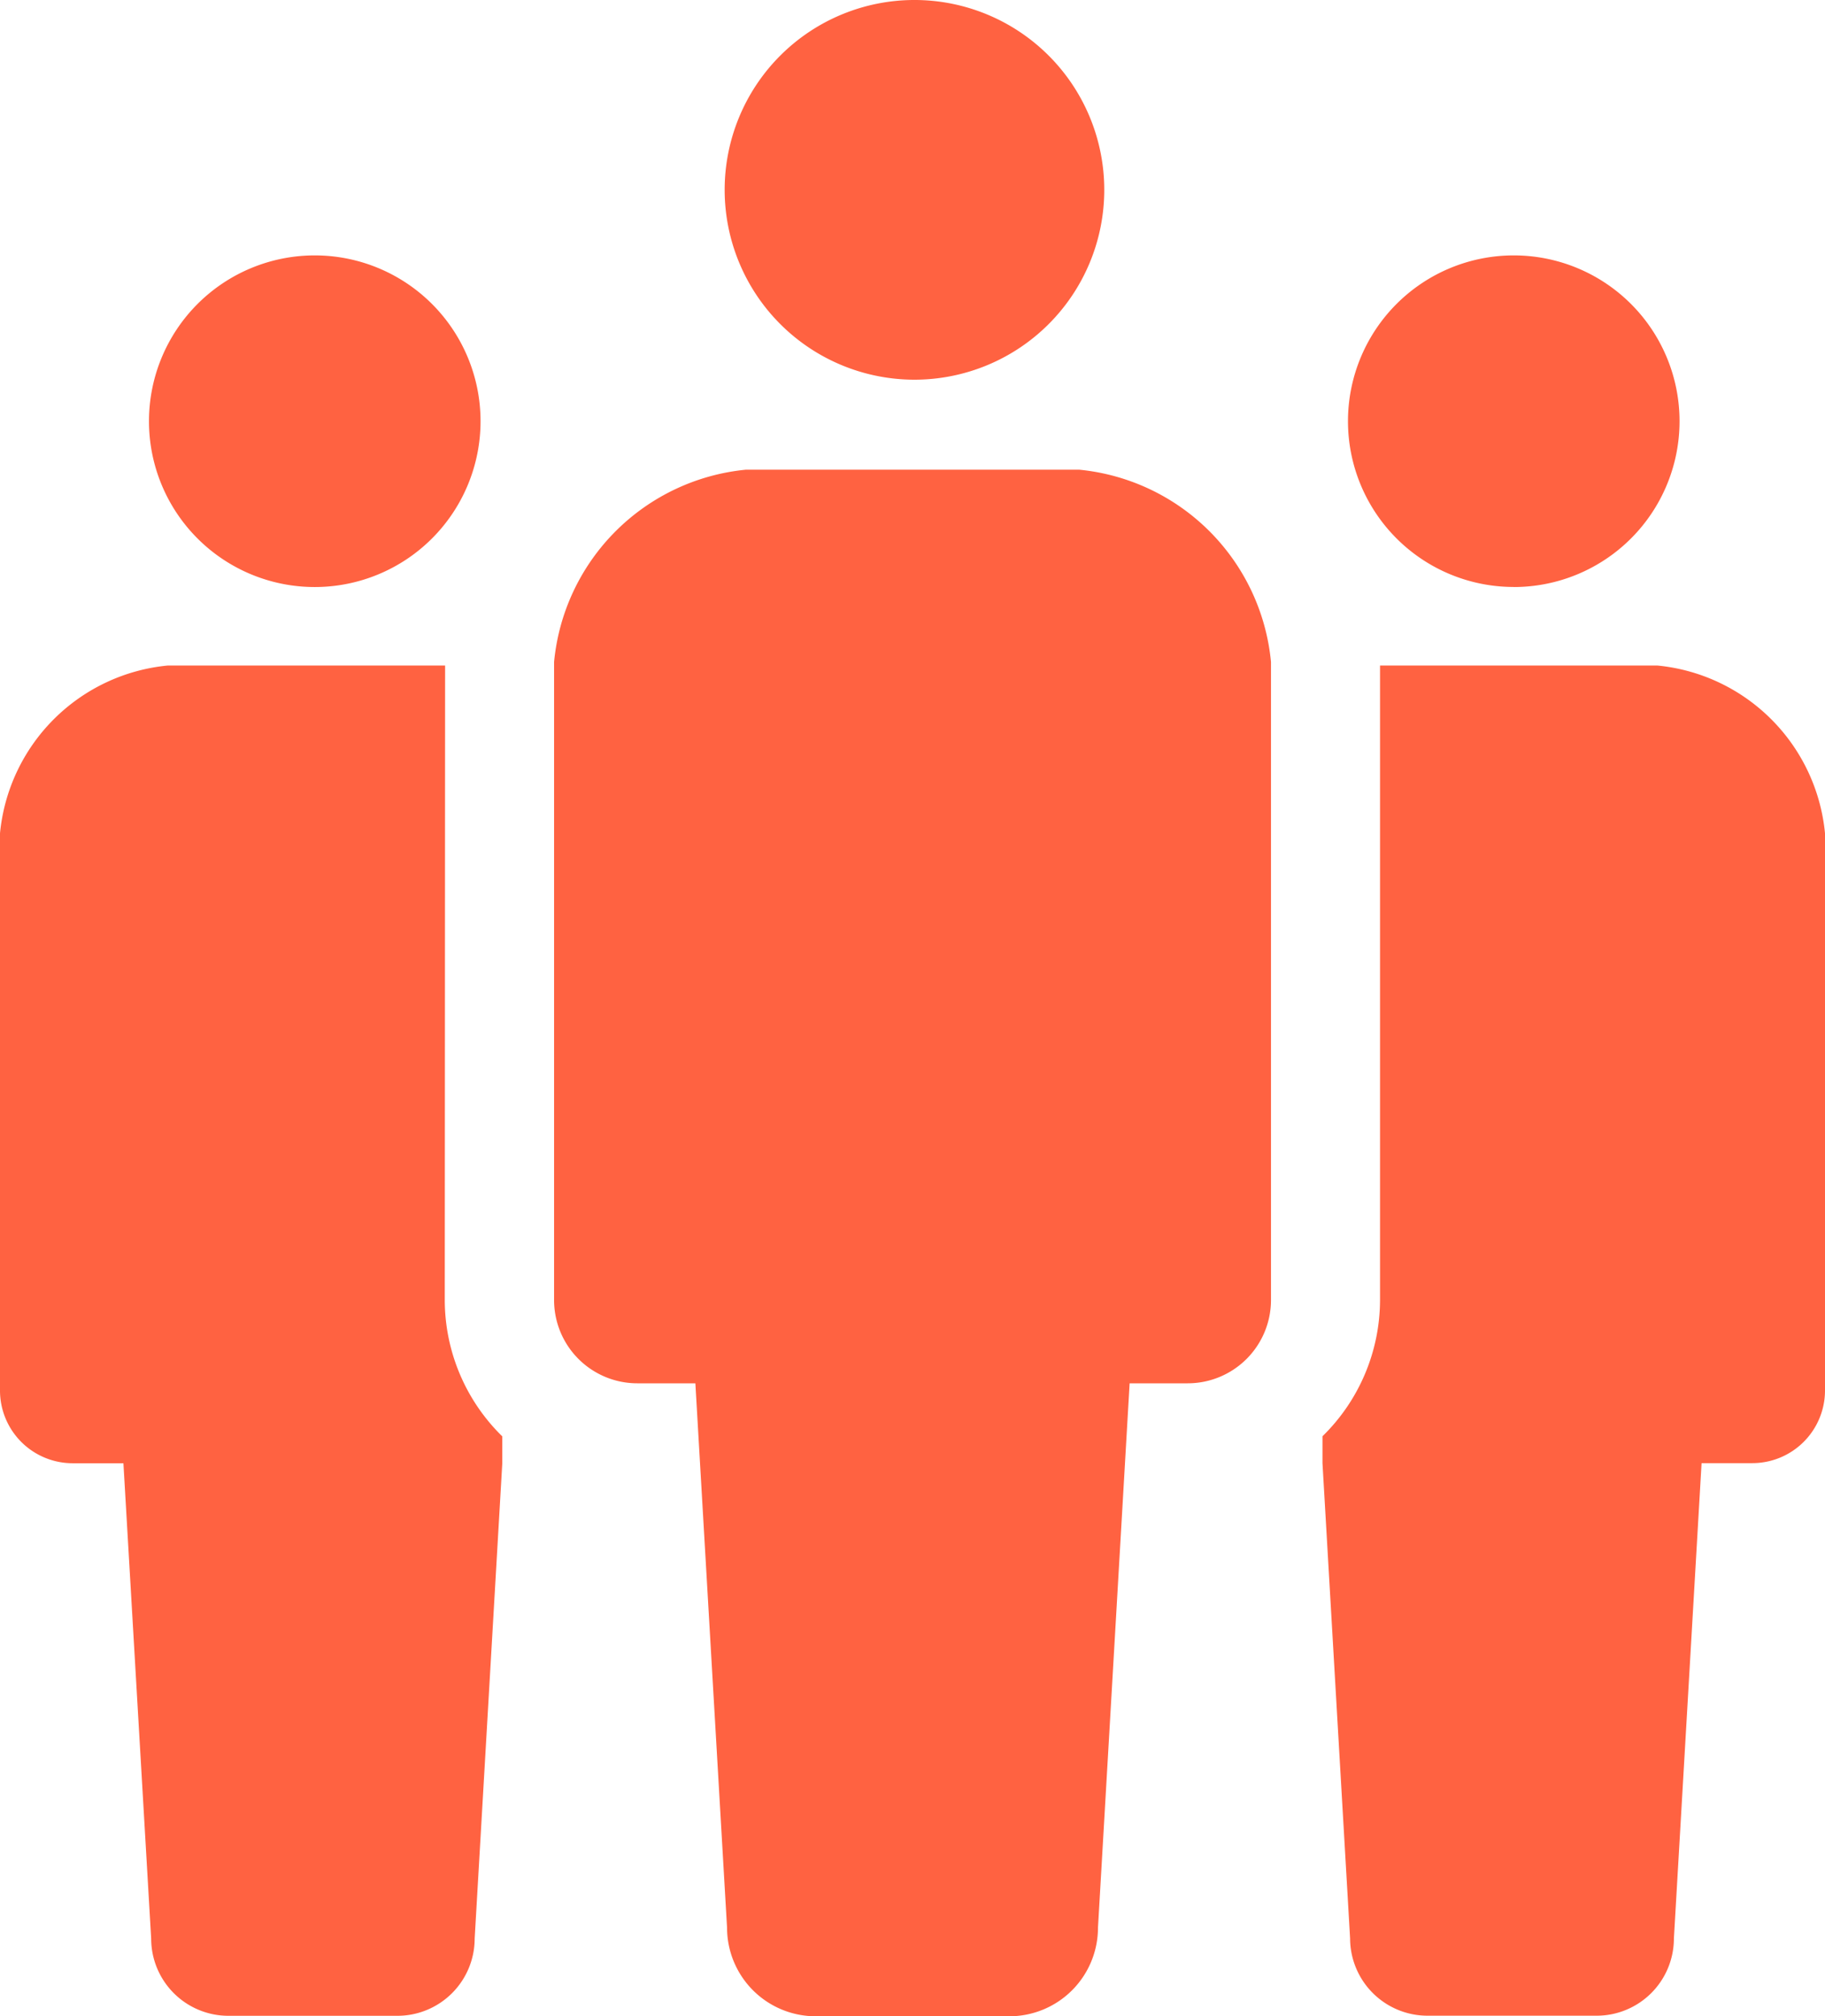
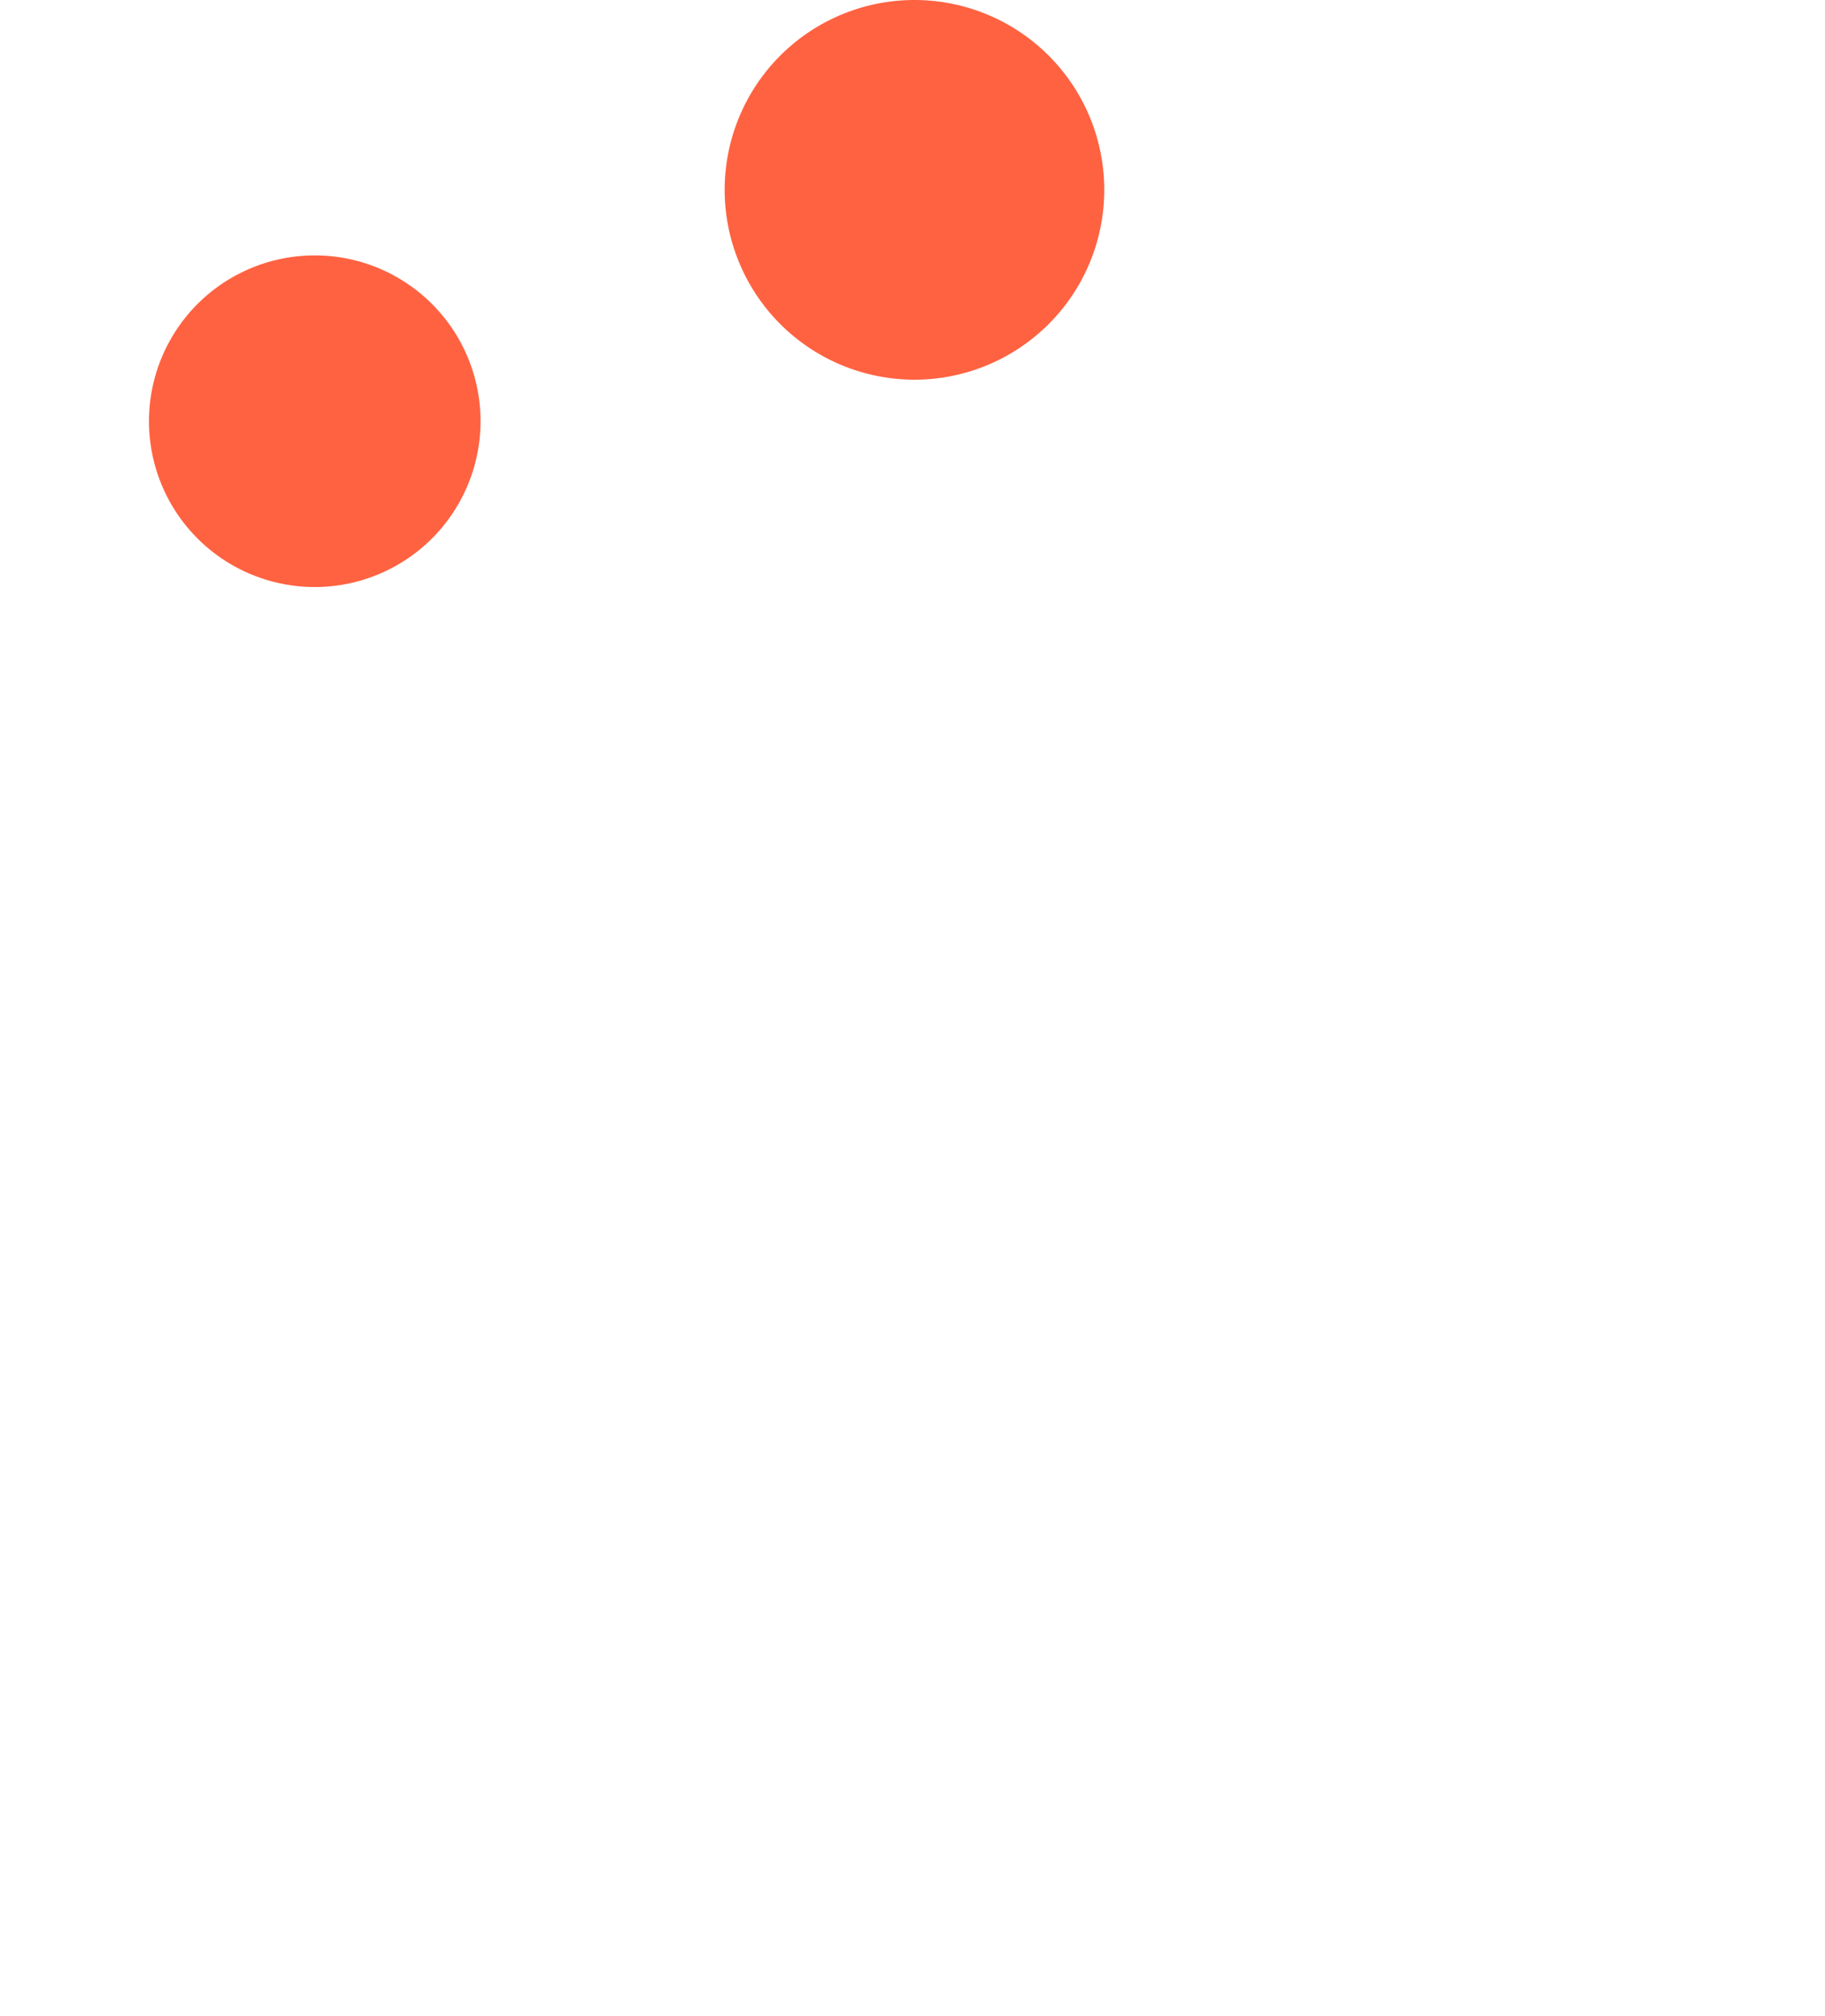
<svg xmlns="http://www.w3.org/2000/svg" width="54.327" height="60.007" viewBox="0 0 54.327 60.007">
  <defs>
    <style>
      .cls-1 {
        fill: #ff6241;
      }
    </style>
  </defs>
  <g id="レイヤー_2" data-name="レイヤー 2">
    <g id="レイヤー_1-2" data-name="レイヤー 1">
      <g id="グループ_84" data-name="グループ 84">
        <path id="パス_167" data-name="パス 167" class="cls-1" d="M27.223,11.3a5.65,5.65,0,1,0-5.651-5.649A5.651,5.651,0,0,0,27.223,11.3Z" />
-         <path id="パス_168" data-name="パス 168" class="cls-1" d="M32.118,13.978H22.211A6.354,6.354,0,0,0,16.494,19.7V38.69a2.477,2.477,0,0,0,2.477,2.479H20.7l.943,16.2a2.638,2.638,0,0,0,2.638,2.638h5.766a2.638,2.638,0,0,0,2.638-2.638h0l.942-16.2h1.73a2.479,2.479,0,0,0,2.478-2.479V19.7A6.353,6.353,0,0,0,32.118,13.978Z" />
        <path id="パス_169" data-name="パス 169" class="cls-1" d="M9.369,17.471a4.935,4.935,0,1,0-4.934-4.936h0a4.934,4.934,0,0,0,4.93,4.936Z" />
-         <path id="パス_170" data-name="パス 170" class="cls-1" d="M45.061,17.471a4.935,4.935,0,1,0-4.934-4.936v0a4.934,4.934,0,0,0,4.932,4.934Z" />
-         <path id="パス_171" data-name="パス 171" class="cls-1" d="M13.25,19.807H4.992A5.55,5.55,0,0,0,0,24.8V41.383a2.164,2.164,0,0,0,2.163,2.165H3.674L4.5,57.693a2.3,2.3,0,0,0,2.3,2.3H11.83a2.3,2.3,0,0,0,2.3-2.3h0l.822-14.145v-.8a5.684,5.684,0,0,1-1.712-4.062Z" />
-         <path id="パス_172" data-name="パス 172" class="cls-1" d="M49.339,19.807H41.081V38.683a5.683,5.683,0,0,1-1.713,4.062v.8L40.19,57.69a2.305,2.305,0,0,0,2.306,2.3h5.033a2.3,2.3,0,0,0,2.3-2.3l.824-14.145h1.51a2.164,2.164,0,0,0,2.164-2.164h0V24.8A5.548,5.548,0,0,0,49.339,19.807Z" />
      </g>
    </g>
  </g>
</svg>